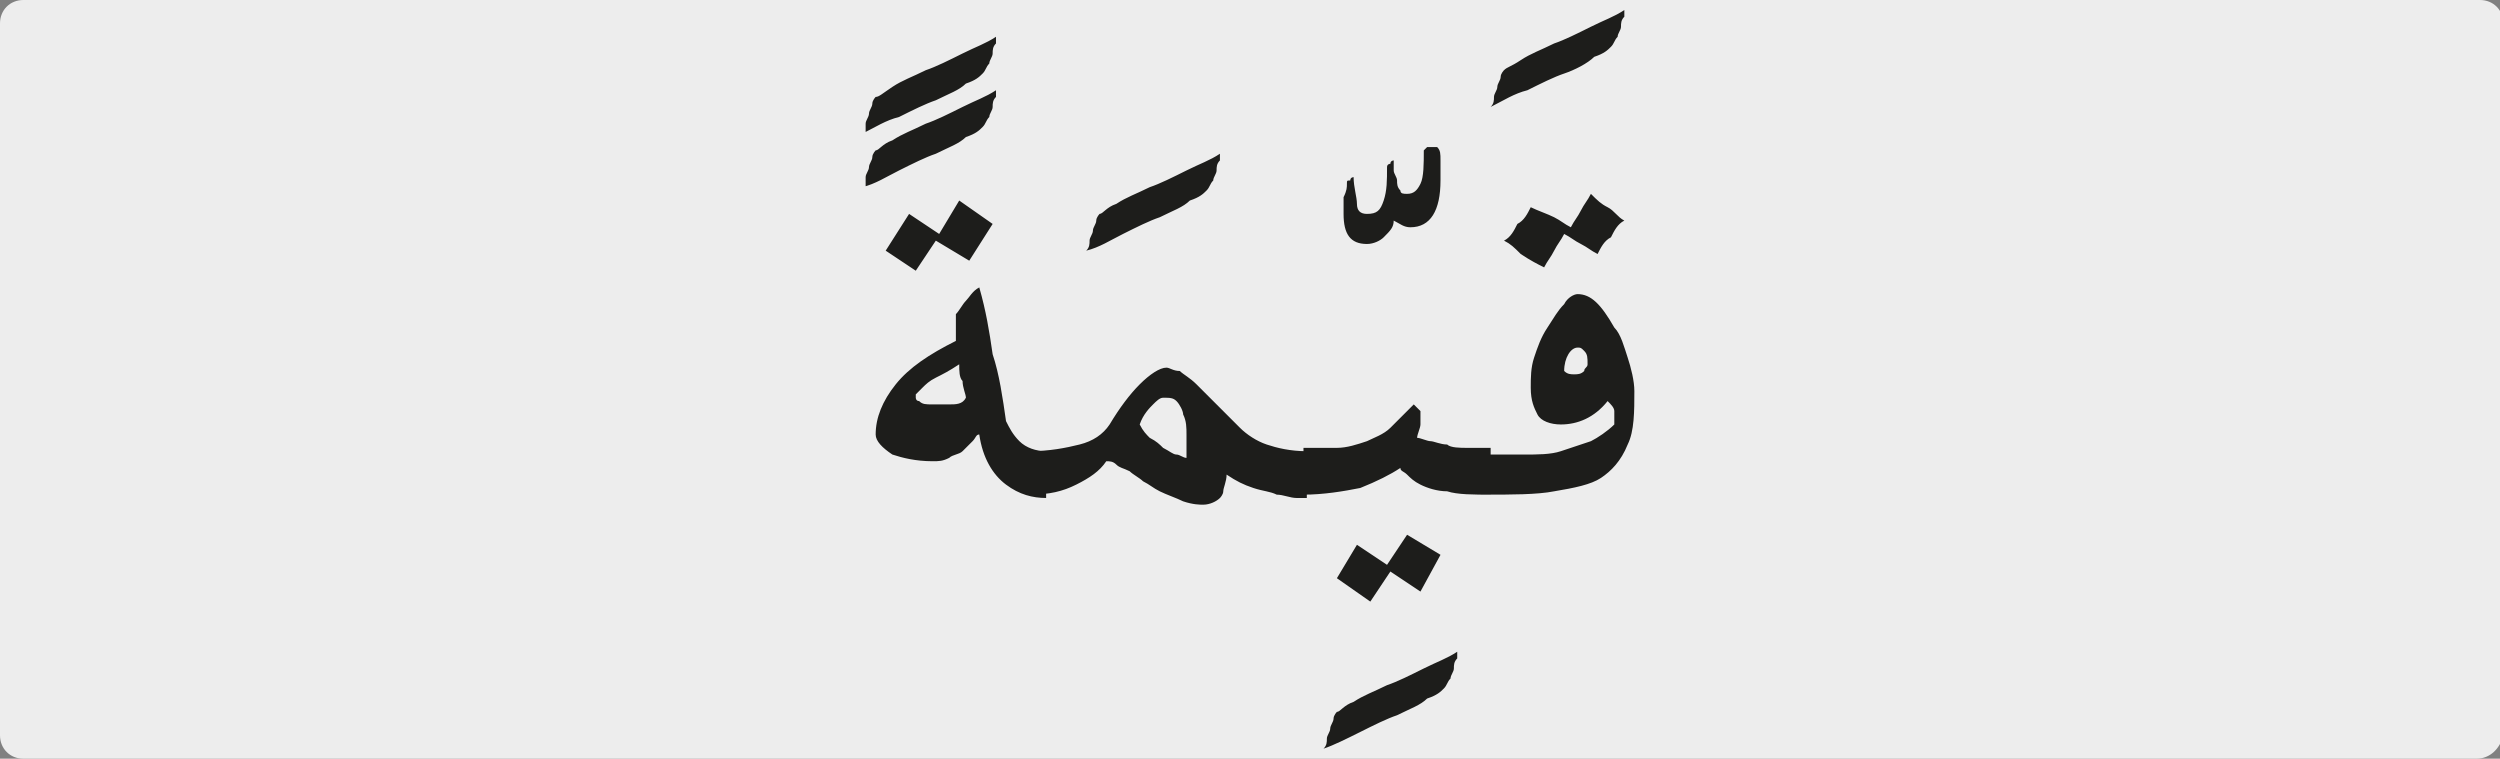
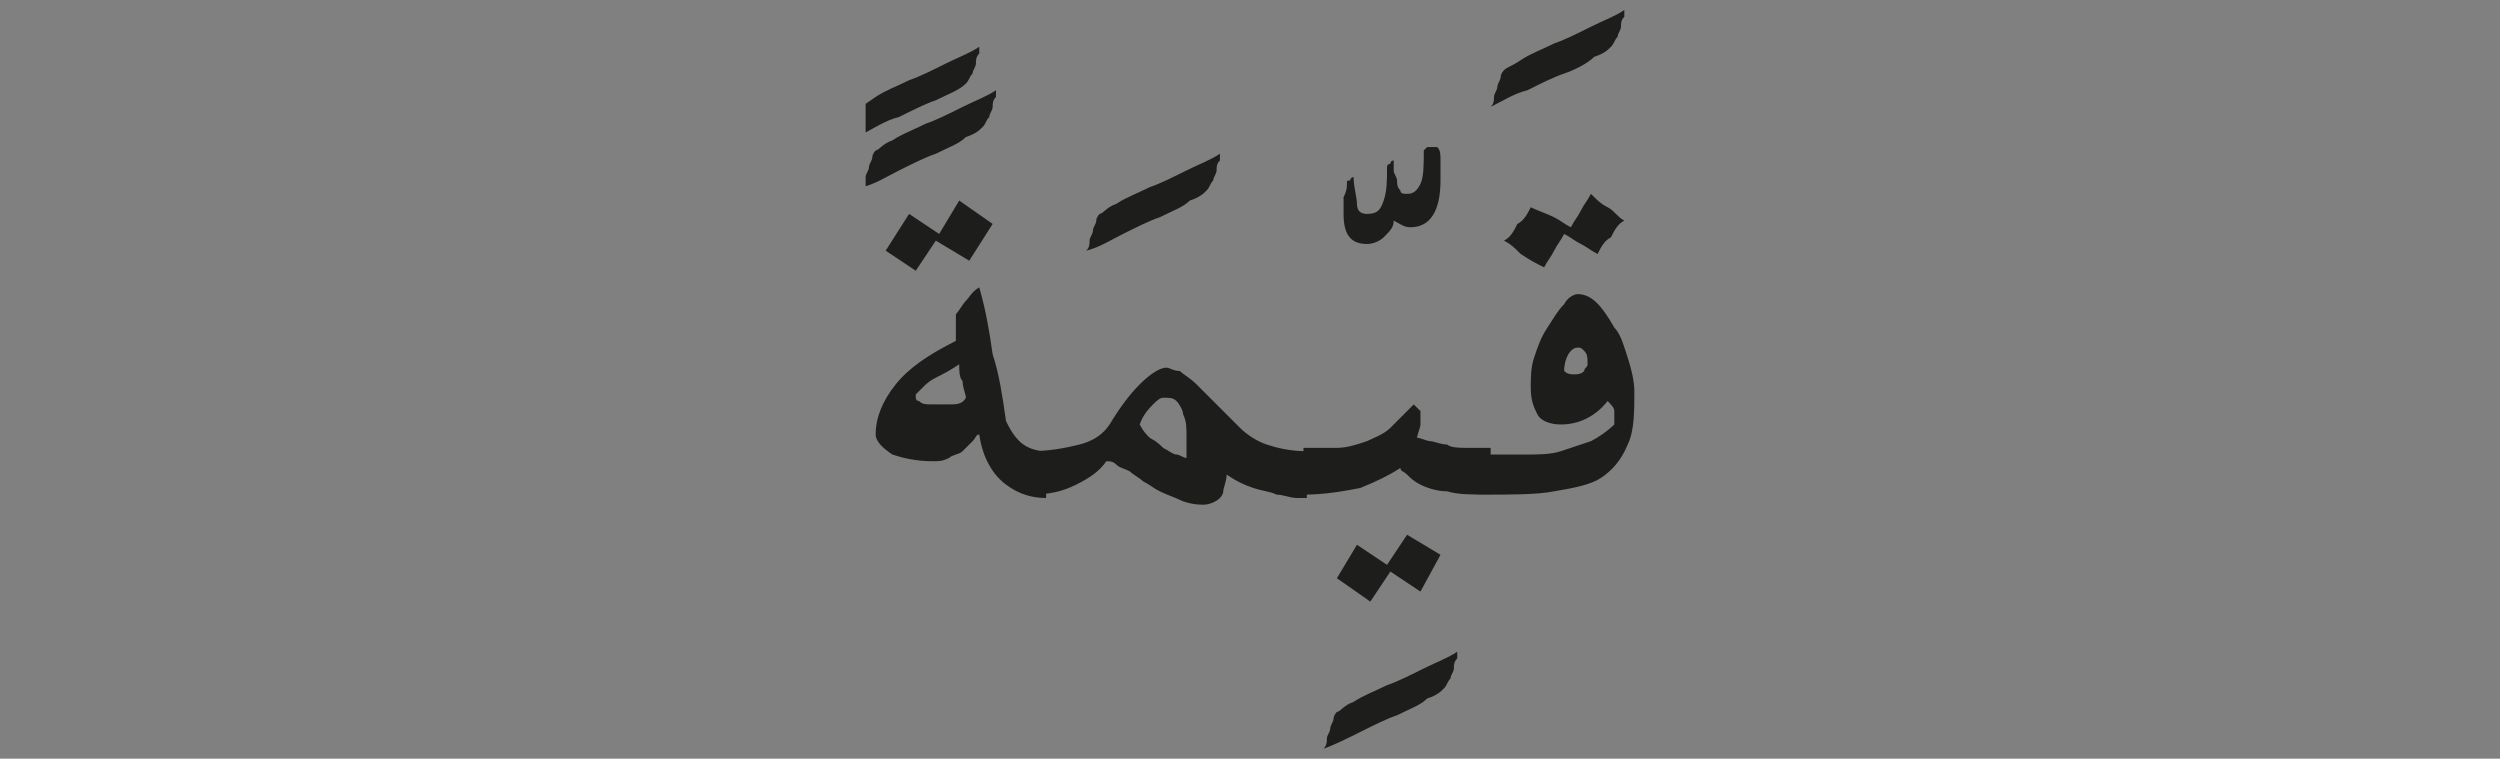
<svg xmlns="http://www.w3.org/2000/svg" xmlns:xlink="http://www.w3.org/1999/xlink" version="1.1" id="katman_1" x="0px" y="0px" viewBox="0 0 74.8 22.7" style="enable-background:new 0 0 74.8 22.7;" xml:space="preserve">
  <rect x="0" y="0" width="74.8" height="22.7" fill="#808080" stroke="none" />
  <style type="text/css">
	.st0{clip-path:url(#SVGID_2_);fill:#EDEDED;}
	.st1{clip-path:url(#SVGID_4_);fill:#1D1D1B;}
</style>
  <g>
    <g>
      <g>
        <g>
          <defs>
            <rect id="SVGID_1_" width="74.8" height="22.7" />
          </defs>
          <clipPath id="SVGID_2_">
            <use xlink:href="#SVGID_1_" style="overflow:visible;" />
          </clipPath>
-           <path class="st0" d="M74.1,22.7H0.7C0.3,22.7,0,22.4,0,22V0.7C0,0.3,0.3,0,0.7,0h73.5c0.4,0,0.7,0.3,0.7,0.7V22      C74.8,22.4,74.5,22.7,74.1,22.7" />
        </g>
      </g>
    </g>
  </g>
  <g>
    <defs>
      <rect id="SVGID_3_" x="25.9" y="0.3" width="23.1" height="22.2" />
    </defs>
    <clipPath id="SVGID_4_">
      <use xlink:href="#SVGID_3_" style="overflow:visible;" />
    </clipPath>
-     <path class="st1" d="M46.5,7.5c0.1-0.2,0.2-0.3,0.3-0.5c0.2,0.1,0.3,0.2,0.5,0.3c0.2,0.1,0.3,0.2,0.5,0.3c0.1-0.2,0.2-0.4,0.4-0.5   c0.1-0.2,0.2-0.4,0.4-0.5c-0.2-0.1-0.3-0.3-0.5-0.4c-0.2-0.1-0.3-0.2-0.5-0.4c-0.1,0.2-0.2,0.3-0.3,0.5c-0.1,0.2-0.2,0.3-0.3,0.5   c-0.2-0.1-0.3-0.2-0.5-0.3S46,6.3,45.8,6.2c-0.1,0.2-0.2,0.4-0.4,0.5c-0.1,0.2-0.2,0.4-0.4,0.5c0.2,0.1,0.3,0.2,0.5,0.4   C45.8,7.8,46,7.9,46.2,8C46.3,7.8,46.4,7.7,46.5,7.5 M47.2,10.4c0.1,0,0.1,0,0.2,0.1c0.1,0.1,0.1,0.2,0.1,0.4   c0,0.1-0.1,0.1-0.1,0.2c-0.1,0.1-0.2,0.1-0.3,0.1c-0.1,0-0.2,0-0.3-0.1C46.8,10.7,47,10.4,47.2,10.4 M44.4,14.8   c0.8,0,1.6,0,2.1-0.1c0.6-0.1,1.1-0.2,1.4-0.4s0.6-0.5,0.8-1c0.2-0.4,0.2-1,0.2-1.6c0-0.3-0.1-0.7-0.2-1s-0.2-0.7-0.4-0.9v0   c-0.4-0.7-0.7-1-1.1-1c-0.1,0-0.3,0.1-0.4,0.3c-0.2,0.2-0.3,0.4-0.5,0.7c-0.2,0.3-0.3,0.6-0.4,0.9c-0.1,0.3-0.1,0.6-0.1,0.9   c0,0.4,0.1,0.6,0.2,0.8c0.1,0.2,0.4,0.3,0.7,0.3c0.5,0,1-0.2,1.4-0.7c0.1,0.1,0.2,0.2,0.2,0.3c0,0.1,0,0.2,0,0.4   c-0.2,0.2-0.5,0.4-0.7,0.5c-0.3,0.1-0.6,0.2-0.9,0.3s-0.7,0.1-1.1,0.1c-0.4,0-0.8,0-1.3,0V14.8z M45.7,2.7c0.4-0.2,0.8-0.4,1.1-0.5   s0.7-0.3,0.9-0.5c0.3-0.1,0.4-0.2,0.5-0.3c0.1-0.1,0.1-0.2,0.2-0.3c0-0.1,0.1-0.2,0.1-0.3c0-0.1,0-0.2,0.1-0.3c0-0.1,0-0.2,0-0.2   c-0.3,0.2-0.6,0.3-1,0.5c-0.4,0.2-0.8,0.4-1.1,0.5c-0.4,0.2-0.7,0.3-1,0.5S45.1,2,45,2.1c0,0-0.1,0.1-0.1,0.2   c0,0.1-0.1,0.2-0.1,0.3c0,0.1-0.1,0.2-0.1,0.3c0,0.1,0,0.2-0.1,0.3C45,3,45.3,2.8,45.7,2.7 M41.6,12.8c-0.2,0.2-0.5,0.3-0.7,0.4   c-0.3,0.1-0.6,0.2-0.9,0.2s-0.7,0-1,0v1.4c0.6,0,1.2-0.1,1.7-0.2c0.5-0.2,0.9-0.4,1.2-0.6c0,0.1,0.1,0.1,0.2,0.2   c0.1,0.1,0.2,0.2,0.4,0.3c0.2,0.1,0.5,0.2,0.8,0.2c0.3,0.1,0.8,0.1,1.3,0.1v-1.4c-0.2,0-0.5,0-0.7,0c-0.2,0-0.5,0-0.6-0.1   c-0.2,0-0.4-0.1-0.5-0.1s-0.3-0.1-0.4-0.1c0-0.1,0.1-0.3,0.1-0.4c0-0.2,0-0.3,0-0.4c0,0-0.1-0.1-0.1-0.1c-0.1-0.1-0.1-0.1-0.1-0.1   C42,12.4,41.8,12.6,41.6,12.8 M43.1,16.6l-1-0.6l-0.6,0.9l-0.9-0.6l-0.6,1l1,0.7l0.6-0.9l0.9,0.6L43.1,16.6z M42.7,4.4   c0,0-0.1,0.1-0.1,0.1c0,0.4,0,0.8-0.1,1c-0.1,0.2-0.2,0.3-0.4,0.3c-0.1,0-0.2,0-0.2-0.1c-0.1-0.1-0.1-0.2-0.1-0.3   c0-0.1-0.1-0.2-0.1-0.3c0-0.1,0-0.2,0-0.3c0,0-0.1,0-0.1,0.1c0,0-0.1,0-0.1,0.1c0,0.4,0,0.7-0.1,1c-0.1,0.3-0.2,0.4-0.5,0.4   c-0.2,0-0.3-0.1-0.3-0.3c0-0.2-0.1-0.5-0.1-0.8c0,0-0.1,0-0.1,0.1c-0.1,0-0.1,0-0.1,0.1c0,0.1,0,0.2-0.1,0.4c0,0.2,0,0.4,0,0.5   c0,0.6,0.2,0.9,0.7,0.9c0.2,0,0.4-0.1,0.5-0.2c0.2-0.2,0.3-0.3,0.3-0.5c0.2,0.1,0.3,0.2,0.5,0.2c0.6,0,0.9-0.5,0.9-1.4   c0-0.2,0-0.4,0-0.6c0-0.2,0-0.3-0.1-0.4C42.8,4.4,42.8,4.4,42.7,4.4 M40.7,21.9c0.4-0.2,0.8-0.4,1.1-0.5c0.4-0.2,0.7-0.3,0.9-0.5   c0.3-0.1,0.4-0.2,0.5-0.3c0.1-0.1,0.1-0.2,0.2-0.3c0-0.1,0.1-0.2,0.1-0.3c0-0.1,0-0.2,0.1-0.3c0-0.1,0-0.2,0-0.2   c-0.3,0.2-0.6,0.3-1,0.5c-0.4,0.2-0.8,0.4-1.1,0.5c-0.4,0.2-0.7,0.3-1,0.5c-0.3,0.1-0.4,0.3-0.5,0.3c0,0-0.1,0.1-0.1,0.2   c0,0.1-0.1,0.2-0.1,0.3c0,0.1-0.1,0.2-0.1,0.3c0,0.1,0,0.2-0.1,0.3C39.9,22.3,40.3,22.1,40.7,21.9 M35.2,12   c0.1,0.1,0.2,0.3,0.2,0.4c0.1,0.2,0.1,0.4,0.1,0.6s0,0.4,0,0.7c-0.1,0-0.2-0.1-0.3-0.1s-0.2-0.1-0.4-0.2c-0.1-0.1-0.2-0.2-0.4-0.3   c-0.1-0.1-0.2-0.2-0.3-0.4c0.1-0.3,0.3-0.5,0.4-0.6c0.1-0.1,0.2-0.2,0.3-0.2C35,11.9,35.1,11.9,35.2,12 M30.8,14.8   c0.6,0,1-0.1,1.4-0.3c0.4-0.2,0.7-0.4,0.9-0.7c0.1,0,0.2,0,0.3,0.1c0.1,0.1,0.2,0.1,0.4,0.2c0.1,0.1,0.3,0.2,0.4,0.3   c0.2,0.1,0.3,0.2,0.5,0.3c0.2,0.1,0.5,0.2,0.7,0.3c0.3,0.1,0.5,0.1,0.6,0.1c0.2,0,0.4-0.1,0.5-0.2c0,0,0.1-0.1,0.1-0.2   c0-0.1,0.1-0.3,0.1-0.5c0.3,0.2,0.5,0.3,0.8,0.4c0.3,0.1,0.5,0.1,0.7,0.2c0.2,0,0.4,0.1,0.6,0.1s0.3,0,0.3,0v-1.4   c-0.5,0-0.9-0.1-1.2-0.2c-0.3-0.1-0.6-0.3-0.8-0.5c-0.2-0.2-0.5-0.5-0.7-0.7c-0.2-0.2-0.4-0.4-0.6-0.6c-0.2-0.2-0.4-0.3-0.5-0.4   C35.1,11.1,35,11,34.9,11c-0.2,0-0.5,0.2-0.8,0.5c-0.3,0.3-0.6,0.7-0.9,1.2c-0.2,0.3-0.5,0.5-0.9,0.6c-0.4,0.1-0.9,0.2-1.5,0.2   V14.8z M33.6,7c0.4-0.2,0.8-0.4,1.1-0.5c0.4-0.2,0.7-0.3,0.9-0.5c0.3-0.1,0.4-0.2,0.5-0.3c0.1-0.1,0.1-0.2,0.2-0.3   c0-0.1,0.1-0.2,0.1-0.3c0-0.1,0-0.2,0.1-0.3c0-0.1,0-0.2,0-0.2c-0.3,0.2-0.6,0.3-1,0.5c-0.4,0.2-0.8,0.4-1.1,0.5   c-0.4,0.2-0.7,0.3-1,0.5c-0.3,0.1-0.4,0.3-0.5,0.3c0,0-0.1,0.1-0.1,0.2c0,0.1-0.1,0.2-0.1,0.3c0,0.1-0.1,0.2-0.1,0.3   c0,0.1,0,0.2-0.1,0.3C32.9,7.4,33.2,7.2,33.6,7 M28.4,12.1c-0.2,0-0.3,0-0.5,0c-0.2,0-0.3,0-0.4-0.1c-0.1,0-0.1-0.1-0.1-0.1   c0,0,0-0.1,0-0.1c0,0,0.1-0.1,0.2-0.2c0.1-0.1,0.2-0.2,0.4-0.3c0.2-0.1,0.4-0.2,0.7-0.4c0,0.2,0,0.4,0.1,0.5c0,0.2,0.1,0.4,0.1,0.5   C28.8,12.1,28.6,12.1,28.4,12.1 M28.9,9c-0.1,0.1-0.2,0.3-0.3,0.4c0,0.1,0,0.2,0,0.4c0,0.1,0,0.2,0,0.4c-0.8,0.4-1.4,0.8-1.8,1.3   c-0.4,0.5-0.6,1-0.6,1.5c0,0.2,0.2,0.4,0.5,0.6c0.3,0.1,0.7,0.2,1.2,0.2c0.2,0,0.3,0,0.5-0.1c0.1-0.1,0.3-0.1,0.4-0.2   c0.1-0.1,0.2-0.2,0.3-0.3s0.1-0.2,0.2-0.2c0.1,0.7,0.4,1.2,0.8,1.5s0.8,0.4,1.2,0.4v-1.4c-0.3,0-0.6-0.1-0.8-0.3   c-0.2-0.2-0.3-0.4-0.4-0.6c-0.1-0.7-0.2-1.4-0.4-2c-0.1-0.7-0.2-1.3-0.4-2C29.1,8.7,29,8.9,28.9,9 M27.4,8.1l0.6-0.9L29,7.8   l0.7-1.1L28.7,6l-0.6,1l-0.9-0.6l-0.7,1.1L27.4,8.1z M26.9,5.1c0.4-0.2,0.8-0.4,1.1-0.5c0.4-0.2,0.7-0.3,0.9-0.5   c0.3-0.1,0.4-0.2,0.5-0.3c0.1-0.1,0.1-0.2,0.2-0.3c0-0.1,0.1-0.2,0.1-0.3c0-0.1,0-0.2,0.1-0.3c0-0.1,0-0.2,0-0.2   c-0.3,0.2-0.6,0.3-1,0.5c-0.4,0.2-0.8,0.4-1.1,0.5c-0.4,0.2-0.7,0.3-1,0.5c-0.3,0.1-0.4,0.3-0.5,0.3c0,0-0.1,0.1-0.1,0.2   C26.1,4.8,26,4.9,26,5c0,0.1-0.1,0.2-0.1,0.3c0,0.1,0,0.2-0.1,0.3C26.2,5.5,26.5,5.3,26.9,5.1 M26.9,3.5c0.4-0.2,0.8-0.4,1.1-0.5   c0.4-0.2,0.7-0.3,0.9-0.5c0.3-0.1,0.4-0.2,0.5-0.3c0.1-0.1,0.1-0.2,0.2-0.3c0-0.1,0.1-0.2,0.1-0.3c0-0.1,0-0.2,0.1-0.3   c0-0.1,0-0.2,0-0.2c-0.3,0.2-0.6,0.3-1,0.5c-0.4,0.2-0.8,0.4-1.1,0.5c-0.4,0.2-0.7,0.3-1,0.5s-0.4,0.3-0.5,0.3c0,0-0.1,0.1-0.1,0.2   c0,0.1-0.1,0.2-0.1,0.3c0,0.1-0.1,0.2-0.1,0.3c0,0.1,0,0.2-0.1,0.3C26.2,3.8,26.5,3.6,26.9,3.5" />
+     <path class="st1" d="M46.5,7.5c0.1-0.2,0.2-0.3,0.3-0.5c0.2,0.1,0.3,0.2,0.5,0.3c0.2,0.1,0.3,0.2,0.5,0.3c0.1-0.2,0.2-0.4,0.4-0.5   c0.1-0.2,0.2-0.4,0.4-0.5c-0.2-0.1-0.3-0.3-0.5-0.4c-0.2-0.1-0.3-0.2-0.5-0.4c-0.1,0.2-0.2,0.3-0.3,0.5c-0.1,0.2-0.2,0.3-0.3,0.5   c-0.2-0.1-0.3-0.2-0.5-0.3S46,6.3,45.8,6.2c-0.1,0.2-0.2,0.4-0.4,0.5c-0.1,0.2-0.2,0.4-0.4,0.5c0.2,0.1,0.3,0.2,0.5,0.4   C45.8,7.8,46,7.9,46.2,8C46.3,7.8,46.4,7.7,46.5,7.5 M47.2,10.4c0.1,0,0.1,0,0.2,0.1c0.1,0.1,0.1,0.2,0.1,0.4   c0,0.1-0.1,0.1-0.1,0.2c-0.1,0.1-0.2,0.1-0.3,0.1c-0.1,0-0.2,0-0.3-0.1C46.8,10.7,47,10.4,47.2,10.4 M44.4,14.8   c0.8,0,1.6,0,2.1-0.1c0.6-0.1,1.1-0.2,1.4-0.4s0.6-0.5,0.8-1c0.2-0.4,0.2-1,0.2-1.6c0-0.3-0.1-0.7-0.2-1s-0.2-0.7-0.4-0.9v0   c-0.4-0.7-0.7-1-1.1-1c-0.1,0-0.3,0.1-0.4,0.3c-0.2,0.2-0.3,0.4-0.5,0.7c-0.2,0.3-0.3,0.6-0.4,0.9c-0.1,0.3-0.1,0.6-0.1,0.9   c0,0.4,0.1,0.6,0.2,0.8c0.1,0.2,0.4,0.3,0.7,0.3c0.5,0,1-0.2,1.4-0.7c0.1,0.1,0.2,0.2,0.2,0.3c0,0.1,0,0.2,0,0.4   c-0.2,0.2-0.5,0.4-0.7,0.5c-0.3,0.1-0.6,0.2-0.9,0.3s-0.7,0.1-1.1,0.1c-0.4,0-0.8,0-1.3,0V14.8z M45.7,2.7c0.4-0.2,0.8-0.4,1.1-0.5   s0.7-0.3,0.9-0.5c0.3-0.1,0.4-0.2,0.5-0.3c0.1-0.1,0.1-0.2,0.2-0.3c0-0.1,0.1-0.2,0.1-0.3c0-0.1,0-0.2,0.1-0.3c0-0.1,0-0.2,0-0.2   c-0.3,0.2-0.6,0.3-1,0.5c-0.4,0.2-0.8,0.4-1.1,0.5c-0.4,0.2-0.7,0.3-1,0.5S45.1,2,45,2.1c0,0-0.1,0.1-0.1,0.2   c0,0.1-0.1,0.2-0.1,0.3c0,0.1-0.1,0.2-0.1,0.3c0,0.1,0,0.2-0.1,0.3C45,3,45.3,2.8,45.7,2.7 M41.6,12.8c-0.2,0.2-0.5,0.3-0.7,0.4   c-0.3,0.1-0.6,0.2-0.9,0.2s-0.7,0-1,0v1.4c0.6,0,1.2-0.1,1.7-0.2c0.5-0.2,0.9-0.4,1.2-0.6c0,0.1,0.1,0.1,0.2,0.2   c0.1,0.1,0.2,0.2,0.4,0.3c0.2,0.1,0.5,0.2,0.8,0.2c0.3,0.1,0.8,0.1,1.3,0.1v-1.4c-0.2,0-0.5,0-0.7,0c-0.2,0-0.5,0-0.6-0.1   c-0.2,0-0.4-0.1-0.5-0.1s-0.3-0.1-0.4-0.1c0-0.1,0.1-0.3,0.1-0.4c0-0.2,0-0.3,0-0.4c0,0-0.1-0.1-0.1-0.1c-0.1-0.1-0.1-0.1-0.1-0.1   C42,12.4,41.8,12.6,41.6,12.8 M43.1,16.6l-1-0.6l-0.6,0.9l-0.9-0.6l-0.6,1l1,0.7l0.6-0.9l0.9,0.6L43.1,16.6z M42.7,4.4   c0,0-0.1,0.1-0.1,0.1c0,0.4,0,0.8-0.1,1c-0.1,0.2-0.2,0.3-0.4,0.3c-0.1,0-0.2,0-0.2-0.1c-0.1-0.1-0.1-0.2-0.1-0.3   c0-0.1-0.1-0.2-0.1-0.3c0-0.1,0-0.2,0-0.3c0,0-0.1,0-0.1,0.1c0,0-0.1,0-0.1,0.1c0,0.4,0,0.7-0.1,1c-0.1,0.3-0.2,0.4-0.5,0.4   c-0.2,0-0.3-0.1-0.3-0.3c0-0.2-0.1-0.5-0.1-0.8c0,0-0.1,0-0.1,0.1c-0.1,0-0.1,0-0.1,0.1c0,0.1,0,0.2-0.1,0.4c0,0.2,0,0.4,0,0.5   c0,0.6,0.2,0.9,0.7,0.9c0.2,0,0.4-0.1,0.5-0.2c0.2-0.2,0.3-0.3,0.3-0.5c0.2,0.1,0.3,0.2,0.5,0.2c0.6,0,0.9-0.5,0.9-1.4   c0-0.2,0-0.4,0-0.6c0-0.2,0-0.3-0.1-0.4C42.8,4.4,42.8,4.4,42.7,4.4 M40.7,21.9c0.4-0.2,0.8-0.4,1.1-0.5c0.4-0.2,0.7-0.3,0.9-0.5   c0.3-0.1,0.4-0.2,0.5-0.3c0.1-0.1,0.1-0.2,0.2-0.3c0-0.1,0.1-0.2,0.1-0.3c0-0.1,0-0.2,0.1-0.3c0-0.1,0-0.2,0-0.2   c-0.3,0.2-0.6,0.3-1,0.5c-0.4,0.2-0.8,0.4-1.1,0.5c-0.4,0.2-0.7,0.3-1,0.5c-0.3,0.1-0.4,0.3-0.5,0.3c0,0-0.1,0.1-0.1,0.2   c0,0.1-0.1,0.2-0.1,0.3c0,0.1-0.1,0.2-0.1,0.3c0,0.1,0,0.2-0.1,0.3C39.9,22.3,40.3,22.1,40.7,21.9 M35.2,12   c0.1,0.1,0.2,0.3,0.2,0.4c0.1,0.2,0.1,0.4,0.1,0.6s0,0.4,0,0.7c-0.1,0-0.2-0.1-0.3-0.1s-0.2-0.1-0.4-0.2c-0.1-0.1-0.2-0.2-0.4-0.3   c-0.1-0.1-0.2-0.2-0.3-0.4c0.1-0.3,0.3-0.5,0.4-0.6c0.1-0.1,0.2-0.2,0.3-0.2C35,11.9,35.1,11.9,35.2,12 M30.8,14.8   c0.6,0,1-0.1,1.4-0.3c0.4-0.2,0.7-0.4,0.9-0.7c0.1,0,0.2,0,0.3,0.1c0.1,0.1,0.2,0.1,0.4,0.2c0.1,0.1,0.3,0.2,0.4,0.3   c0.2,0.1,0.3,0.2,0.5,0.3c0.2,0.1,0.5,0.2,0.7,0.3c0.3,0.1,0.5,0.1,0.6,0.1c0.2,0,0.4-0.1,0.5-0.2c0,0,0.1-0.1,0.1-0.2   c0-0.1,0.1-0.3,0.1-0.5c0.3,0.2,0.5,0.3,0.8,0.4c0.3,0.1,0.5,0.1,0.7,0.2c0.2,0,0.4,0.1,0.6,0.1s0.3,0,0.3,0v-1.4   c-0.5,0-0.9-0.1-1.2-0.2c-0.3-0.1-0.6-0.3-0.8-0.5c-0.2-0.2-0.5-0.5-0.7-0.7c-0.2-0.2-0.4-0.4-0.6-0.6c-0.2-0.2-0.4-0.3-0.5-0.4   C35.1,11.1,35,11,34.9,11c-0.2,0-0.5,0.2-0.8,0.5c-0.3,0.3-0.6,0.7-0.9,1.2c-0.2,0.3-0.5,0.5-0.9,0.6c-0.4,0.1-0.9,0.2-1.5,0.2   V14.8z M33.6,7c0.4-0.2,0.8-0.4,1.1-0.5c0.4-0.2,0.7-0.3,0.9-0.5c0.3-0.1,0.4-0.2,0.5-0.3c0.1-0.1,0.1-0.2,0.2-0.3   c0-0.1,0.1-0.2,0.1-0.3c0-0.1,0-0.2,0.1-0.3c0-0.1,0-0.2,0-0.2c-0.3,0.2-0.6,0.3-1,0.5c-0.4,0.2-0.8,0.4-1.1,0.5   c-0.4,0.2-0.7,0.3-1,0.5c-0.3,0.1-0.4,0.3-0.5,0.3c0,0-0.1,0.1-0.1,0.2c0,0.1-0.1,0.2-0.1,0.3c0,0.1-0.1,0.2-0.1,0.3   c0,0.1,0,0.2-0.1,0.3C32.9,7.4,33.2,7.2,33.6,7 M28.4,12.1c-0.2,0-0.3,0-0.5,0c-0.2,0-0.3,0-0.4-0.1c-0.1,0-0.1-0.1-0.1-0.1   c0,0,0-0.1,0-0.1c0,0,0.1-0.1,0.2-0.2c0.1-0.1,0.2-0.2,0.4-0.3c0.2-0.1,0.4-0.2,0.7-0.4c0,0.2,0,0.4,0.1,0.5c0,0.2,0.1,0.4,0.1,0.5   C28.8,12.1,28.6,12.1,28.4,12.1 M28.9,9c-0.1,0.1-0.2,0.3-0.3,0.4c0,0.1,0,0.2,0,0.4c0,0.1,0,0.2,0,0.4c-0.8,0.4-1.4,0.8-1.8,1.3   c-0.4,0.5-0.6,1-0.6,1.5c0,0.2,0.2,0.4,0.5,0.6c0.3,0.1,0.7,0.2,1.2,0.2c0.2,0,0.3,0,0.5-0.1c0.1-0.1,0.3-0.1,0.4-0.2   c0.1-0.1,0.2-0.2,0.3-0.3s0.1-0.2,0.2-0.2c0.1,0.7,0.4,1.2,0.8,1.5s0.8,0.4,1.2,0.4v-1.4c-0.3,0-0.6-0.1-0.8-0.3   c-0.2-0.2-0.3-0.4-0.4-0.6c-0.1-0.7-0.2-1.4-0.4-2c-0.1-0.7-0.2-1.3-0.4-2C29.1,8.7,29,8.9,28.9,9 M27.4,8.1l0.6-0.9L29,7.8   l0.7-1.1L28.7,6l-0.6,1l-0.9-0.6l-0.7,1.1L27.4,8.1z M26.9,5.1c0.4-0.2,0.8-0.4,1.1-0.5c0.4-0.2,0.7-0.3,0.9-0.5   c0.3-0.1,0.4-0.2,0.5-0.3c0.1-0.1,0.1-0.2,0.2-0.3c0-0.1,0.1-0.2,0.1-0.3c0-0.1,0-0.2,0.1-0.3c0-0.1,0-0.2,0-0.2   c-0.3,0.2-0.6,0.3-1,0.5c-0.4,0.2-0.8,0.4-1.1,0.5c-0.4,0.2-0.7,0.3-1,0.5c-0.3,0.1-0.4,0.3-0.5,0.3c0,0-0.1,0.1-0.1,0.2   C26.1,4.8,26,4.9,26,5c0,0.1-0.1,0.2-0.1,0.3c0,0.1,0,0.2-0.1,0.3C26.2,5.5,26.5,5.3,26.9,5.1 M26.9,3.5c0.4-0.2,0.8-0.4,1.1-0.5   c0.4-0.2,0.7-0.3,0.9-0.5c0.1-0.1,0.1-0.2,0.2-0.3c0-0.1,0.1-0.2,0.1-0.3c0-0.1,0-0.2,0.1-0.3   c0-0.1,0-0.2,0-0.2c-0.3,0.2-0.6,0.3-1,0.5c-0.4,0.2-0.8,0.4-1.1,0.5c-0.4,0.2-0.7,0.3-1,0.5s-0.4,0.3-0.5,0.3c0,0-0.1,0.1-0.1,0.2   c0,0.1-0.1,0.2-0.1,0.3c0,0.1-0.1,0.2-0.1,0.3c0,0.1,0,0.2-0.1,0.3C26.2,3.8,26.5,3.6,26.9,3.5" />
  </g>
</svg>